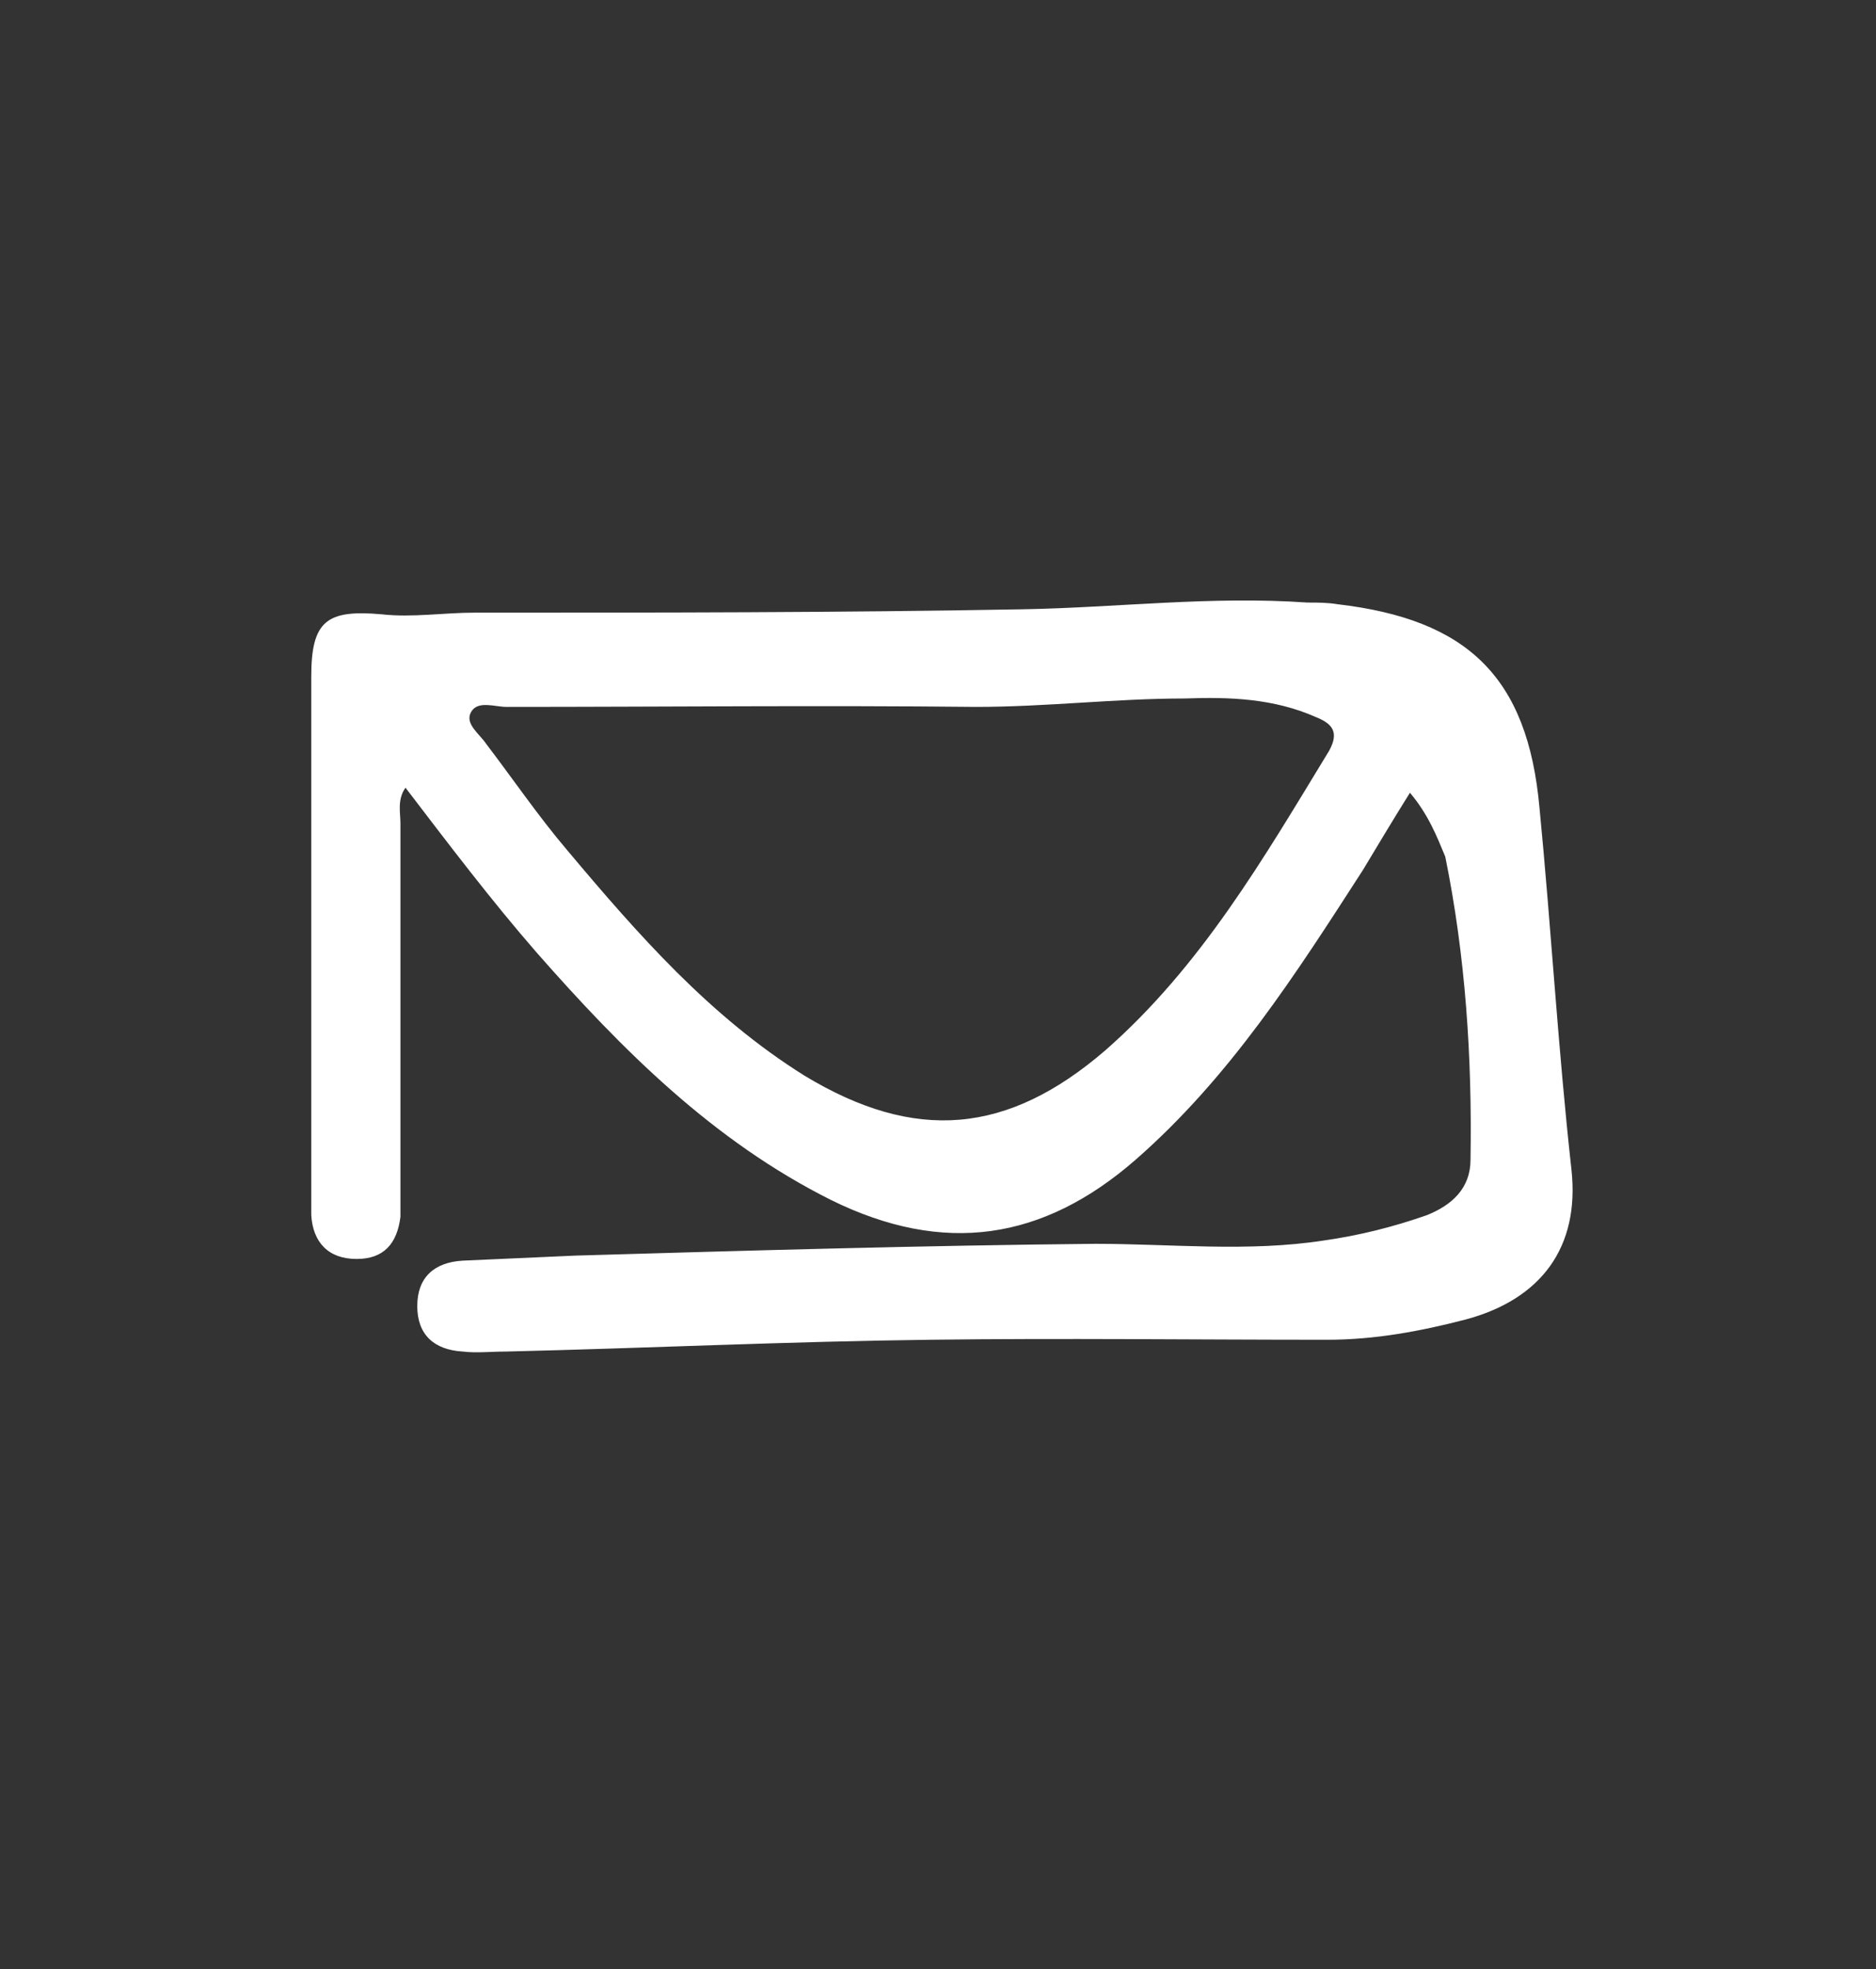
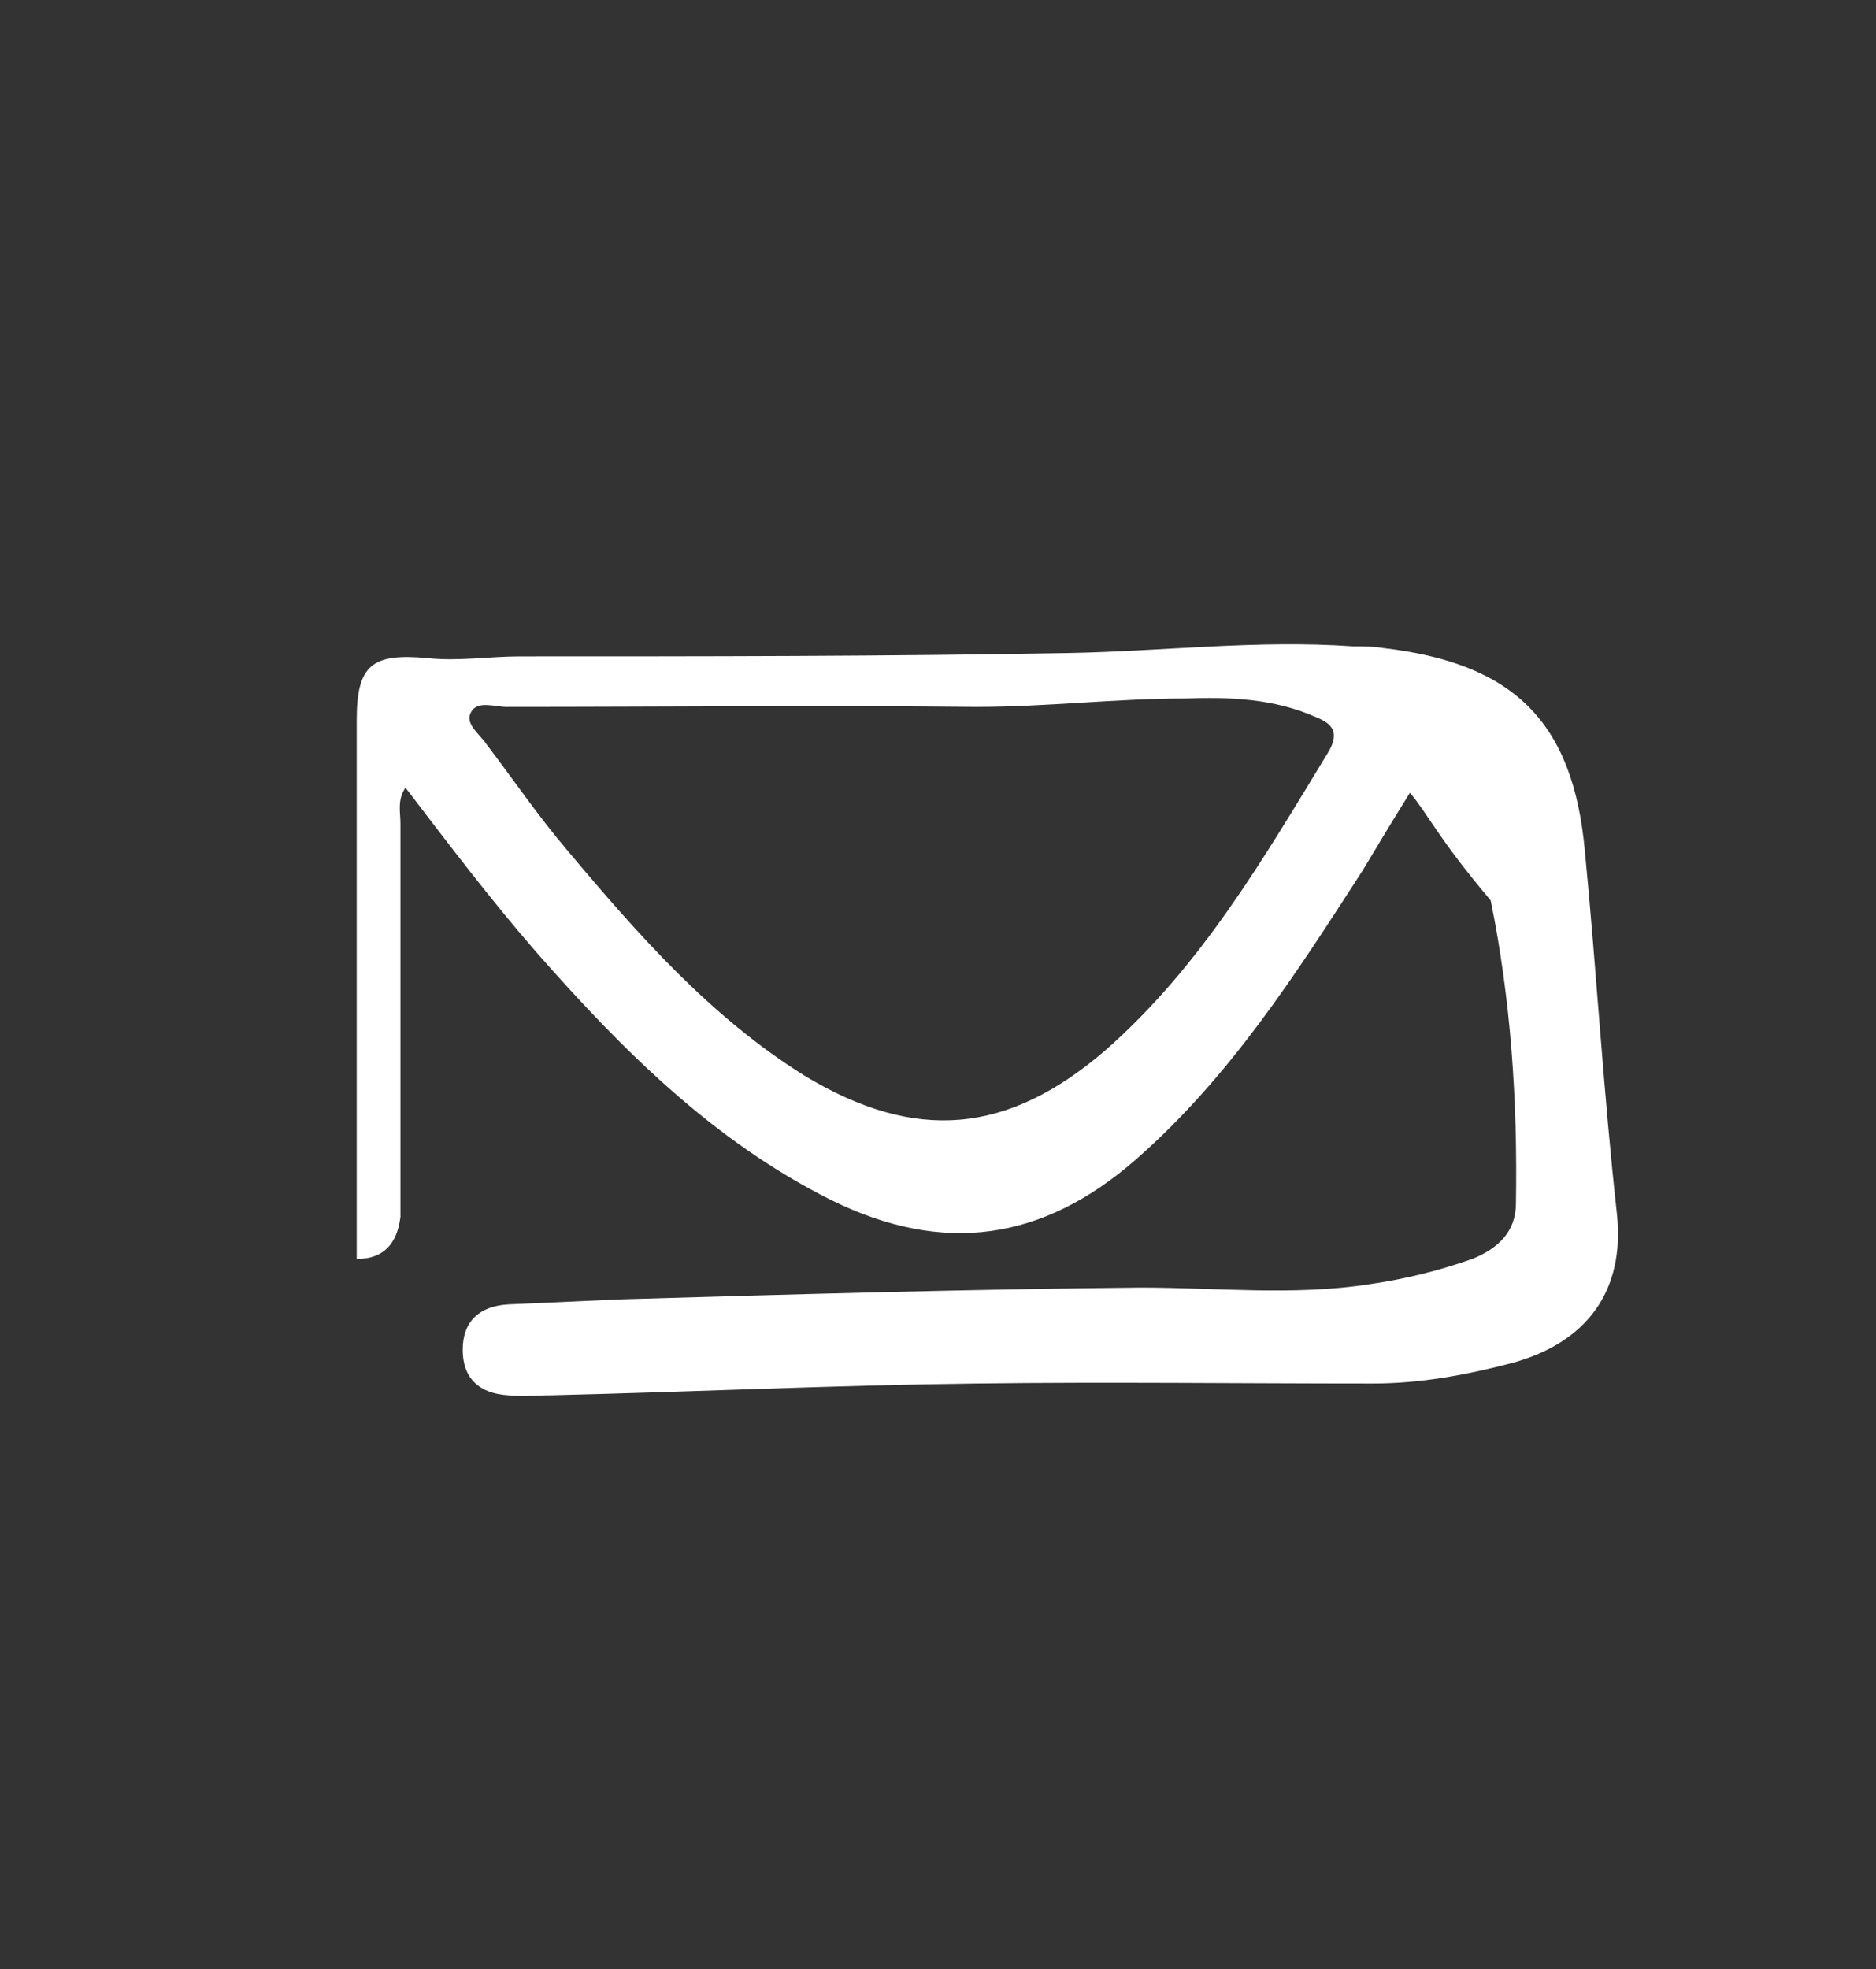
<svg xmlns="http://www.w3.org/2000/svg" version="1.1" id="Layer_1" x="0px" y="0px" viewBox="0 0 111.5 117" style="enable-background:new 0 0 111.5 117;" xml:space="preserve">
  <rect x="0" y="0" width="111.5" height="117" fill="#333333" stroke="none" />
  <style type="text/css">
	.st0{enable-background:new    ;}
	.st1{fill:#FFFFFF;}
</style>
  <g>
    <g>
      <g class="st0">
        <g>
          <g>
            <g>
              <g>
-                 <path class="st1" d="M83.8,47.1c-1,1.6-1.9,3.1-2.8,4.6c-4,6.2-7.9,12.3-13.5,17.2c-5.5,4.8-11.4,5.7-18.1,2.4         c-7-3.5-12.4-8.9-17.5-14.7c-2.7-3.1-5.2-6.4-7.8-9.8c-0.5,0.7-0.3,1.5-0.3,2.1c0,7.2,0,14.4,0,21.6c0,0.6,0,1.2,0,1.8         c-0.2,1.6-1,2.5-2.6,2.5c-1.7,0-2.6-1-2.7-2.6c0-0.4,0-0.8,0-1.2c0-10.3,0-20.5,0-30.8c0-3.3,0.9-4,4.2-3.7         c1.8,0.2,3.7-0.1,5.5-0.1c10.9,0,21.7,0,32.6-0.2c5.6-0.1,11.2-0.8,16.9-0.4c0.6,0,1.2,0,1.8,0.1c7.7,0.9,11.3,4.3,12,12.1         c0.7,7.2,1.1,14.3,1.9,21.5c0.5,4.6-1.8,7.7-6.3,8.9c-2.7,0.7-5.4,1.2-8.2,1.2c-7.9,0-15.8-0.1-23.6,0         c-8.4,0.1-16.8,0.5-25.2,0.7c-0.9,0-1.8,0.1-2.6,0c-1.7-0.1-2.7-1-2.7-2.7s1-2.6,2.7-2.7c2.2-0.1,4.5-0.2,6.7-0.3         c10.3-0.3,20.6-0.6,30.9-0.7c4.5,0,9.1,0.5,13.6-0.2c2.1-0.3,4.1-0.8,6.1-1.5c1.5-0.6,2.6-1.6,2.6-3.3         c0.1-6.1-0.3-12.1-1.5-18C85.4,49.7,84.9,48.4,83.8,47.1z M70.4,41.5c-4.1,0-8.2,0.5-12.4,0.5c-9.3-0.1-18.6,0-27.9,0         c-0.7,0-1.7-0.4-2.1,0.3s0.5,1.3,0.9,1.9c1.6,2.1,3.1,4.3,4.8,6.3c4.2,5,8.5,9.9,14.1,13.4c6.6,4,12.1,3.5,17.9-1.5         c5.7-5,9.4-11.4,13.3-17.8c0.6-1.1,0.2-1.6-0.8-2C75.7,41.5,73.1,41.4,70.4,41.5z" />
+                 <path class="st1" d="M83.8,47.1c-1,1.6-1.9,3.1-2.8,4.6c-4,6.2-7.9,12.3-13.5,17.2c-5.5,4.8-11.4,5.7-18.1,2.4         c-7-3.5-12.4-8.9-17.5-14.7c-2.7-3.1-5.2-6.4-7.8-9.8c-0.5,0.7-0.3,1.5-0.3,2.1c0,7.2,0,14.4,0,21.6c0,0.6,0,1.2,0,1.8         c-0.2,1.6-1,2.5-2.6,2.5c0-0.4,0-0.8,0-1.2c0-10.3,0-20.5,0-30.8c0-3.3,0.9-4,4.2-3.7         c1.8,0.2,3.7-0.1,5.5-0.1c10.9,0,21.7,0,32.6-0.2c5.6-0.1,11.2-0.8,16.9-0.4c0.6,0,1.2,0,1.8,0.1c7.7,0.9,11.3,4.3,12,12.1         c0.7,7.2,1.1,14.3,1.9,21.5c0.5,4.6-1.8,7.7-6.3,8.9c-2.7,0.7-5.4,1.2-8.2,1.2c-7.9,0-15.8-0.1-23.6,0         c-8.4,0.1-16.8,0.5-25.2,0.7c-0.9,0-1.8,0.1-2.6,0c-1.7-0.1-2.7-1-2.7-2.7s1-2.6,2.7-2.7c2.2-0.1,4.5-0.2,6.7-0.3         c10.3-0.3,20.6-0.6,30.9-0.7c4.5,0,9.1,0.5,13.6-0.2c2.1-0.3,4.1-0.8,6.1-1.5c1.5-0.6,2.6-1.6,2.6-3.3         c0.1-6.1-0.3-12.1-1.5-18C85.4,49.7,84.9,48.4,83.8,47.1z M70.4,41.5c-4.1,0-8.2,0.5-12.4,0.5c-9.3-0.1-18.6,0-27.9,0         c-0.7,0-1.7-0.4-2.1,0.3s0.5,1.3,0.9,1.9c1.6,2.1,3.1,4.3,4.8,6.3c4.2,5,8.5,9.9,14.1,13.4c6.6,4,12.1,3.5,17.9-1.5         c5.7-5,9.4-11.4,13.3-17.8c0.6-1.1,0.2-1.6-0.8-2C75.7,41.5,73.1,41.4,70.4,41.5z" />
              </g>
            </g>
          </g>
        </g>
      </g>
    </g>
  </g>
</svg>